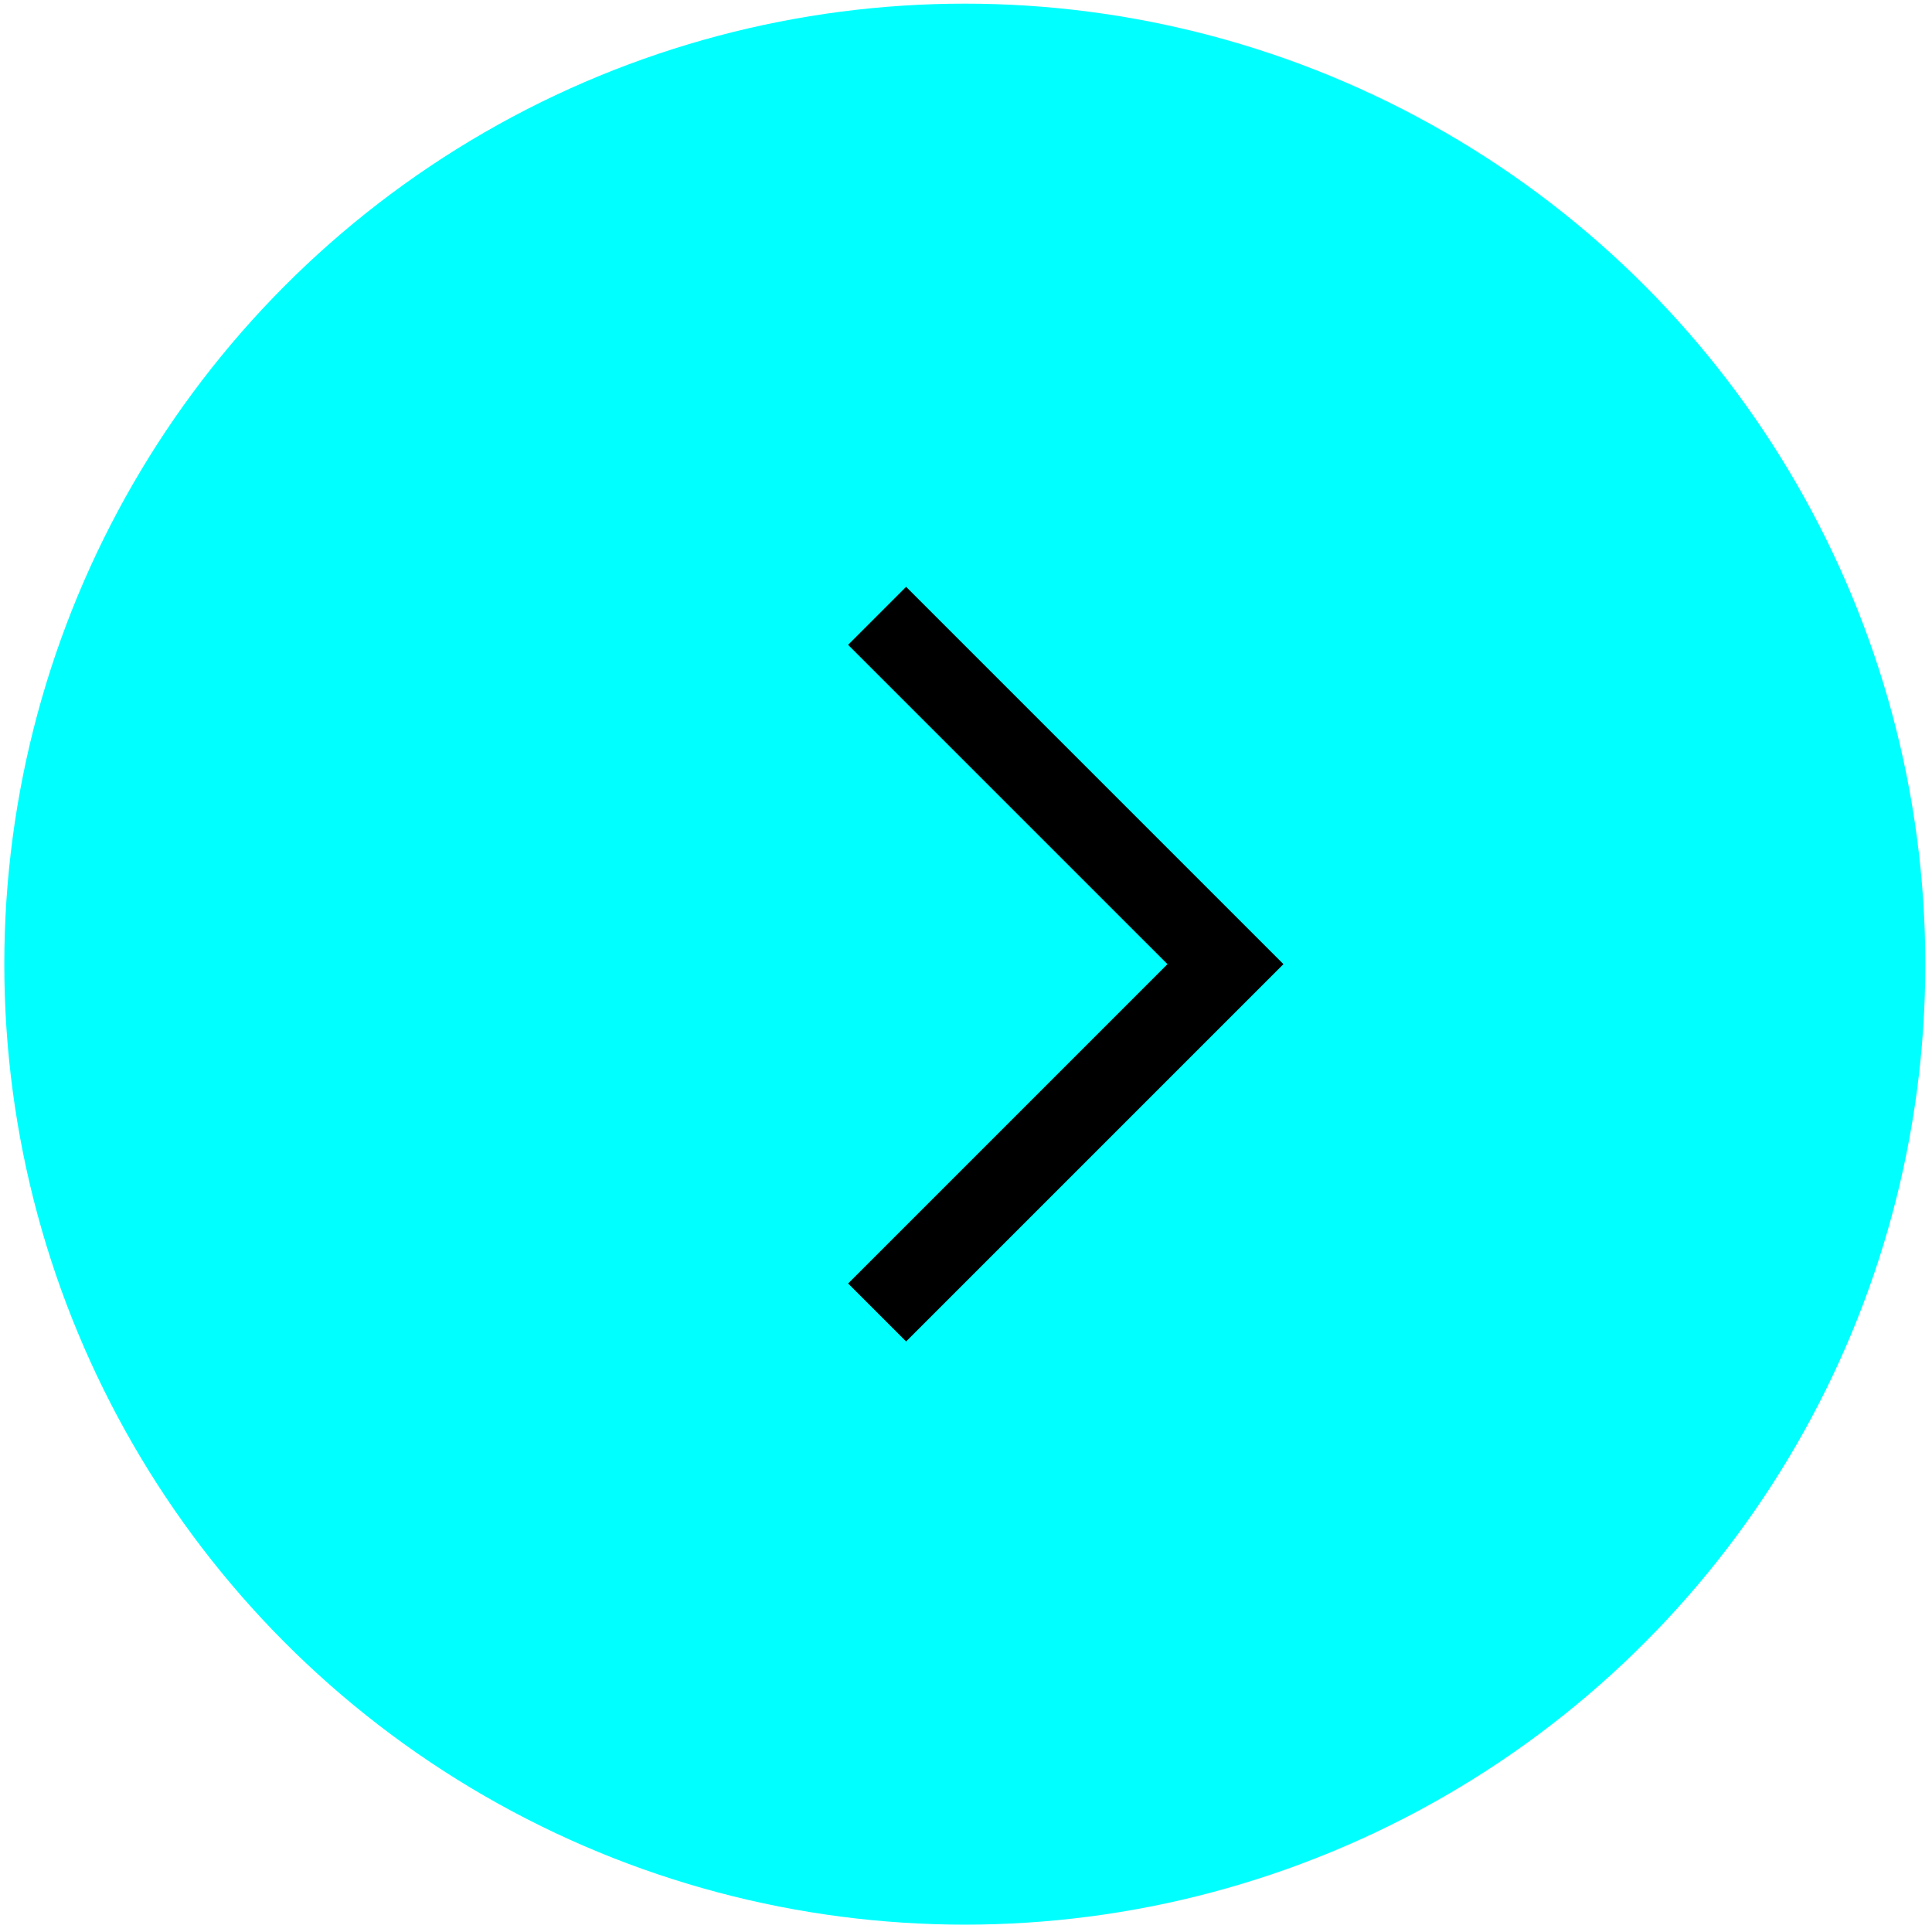
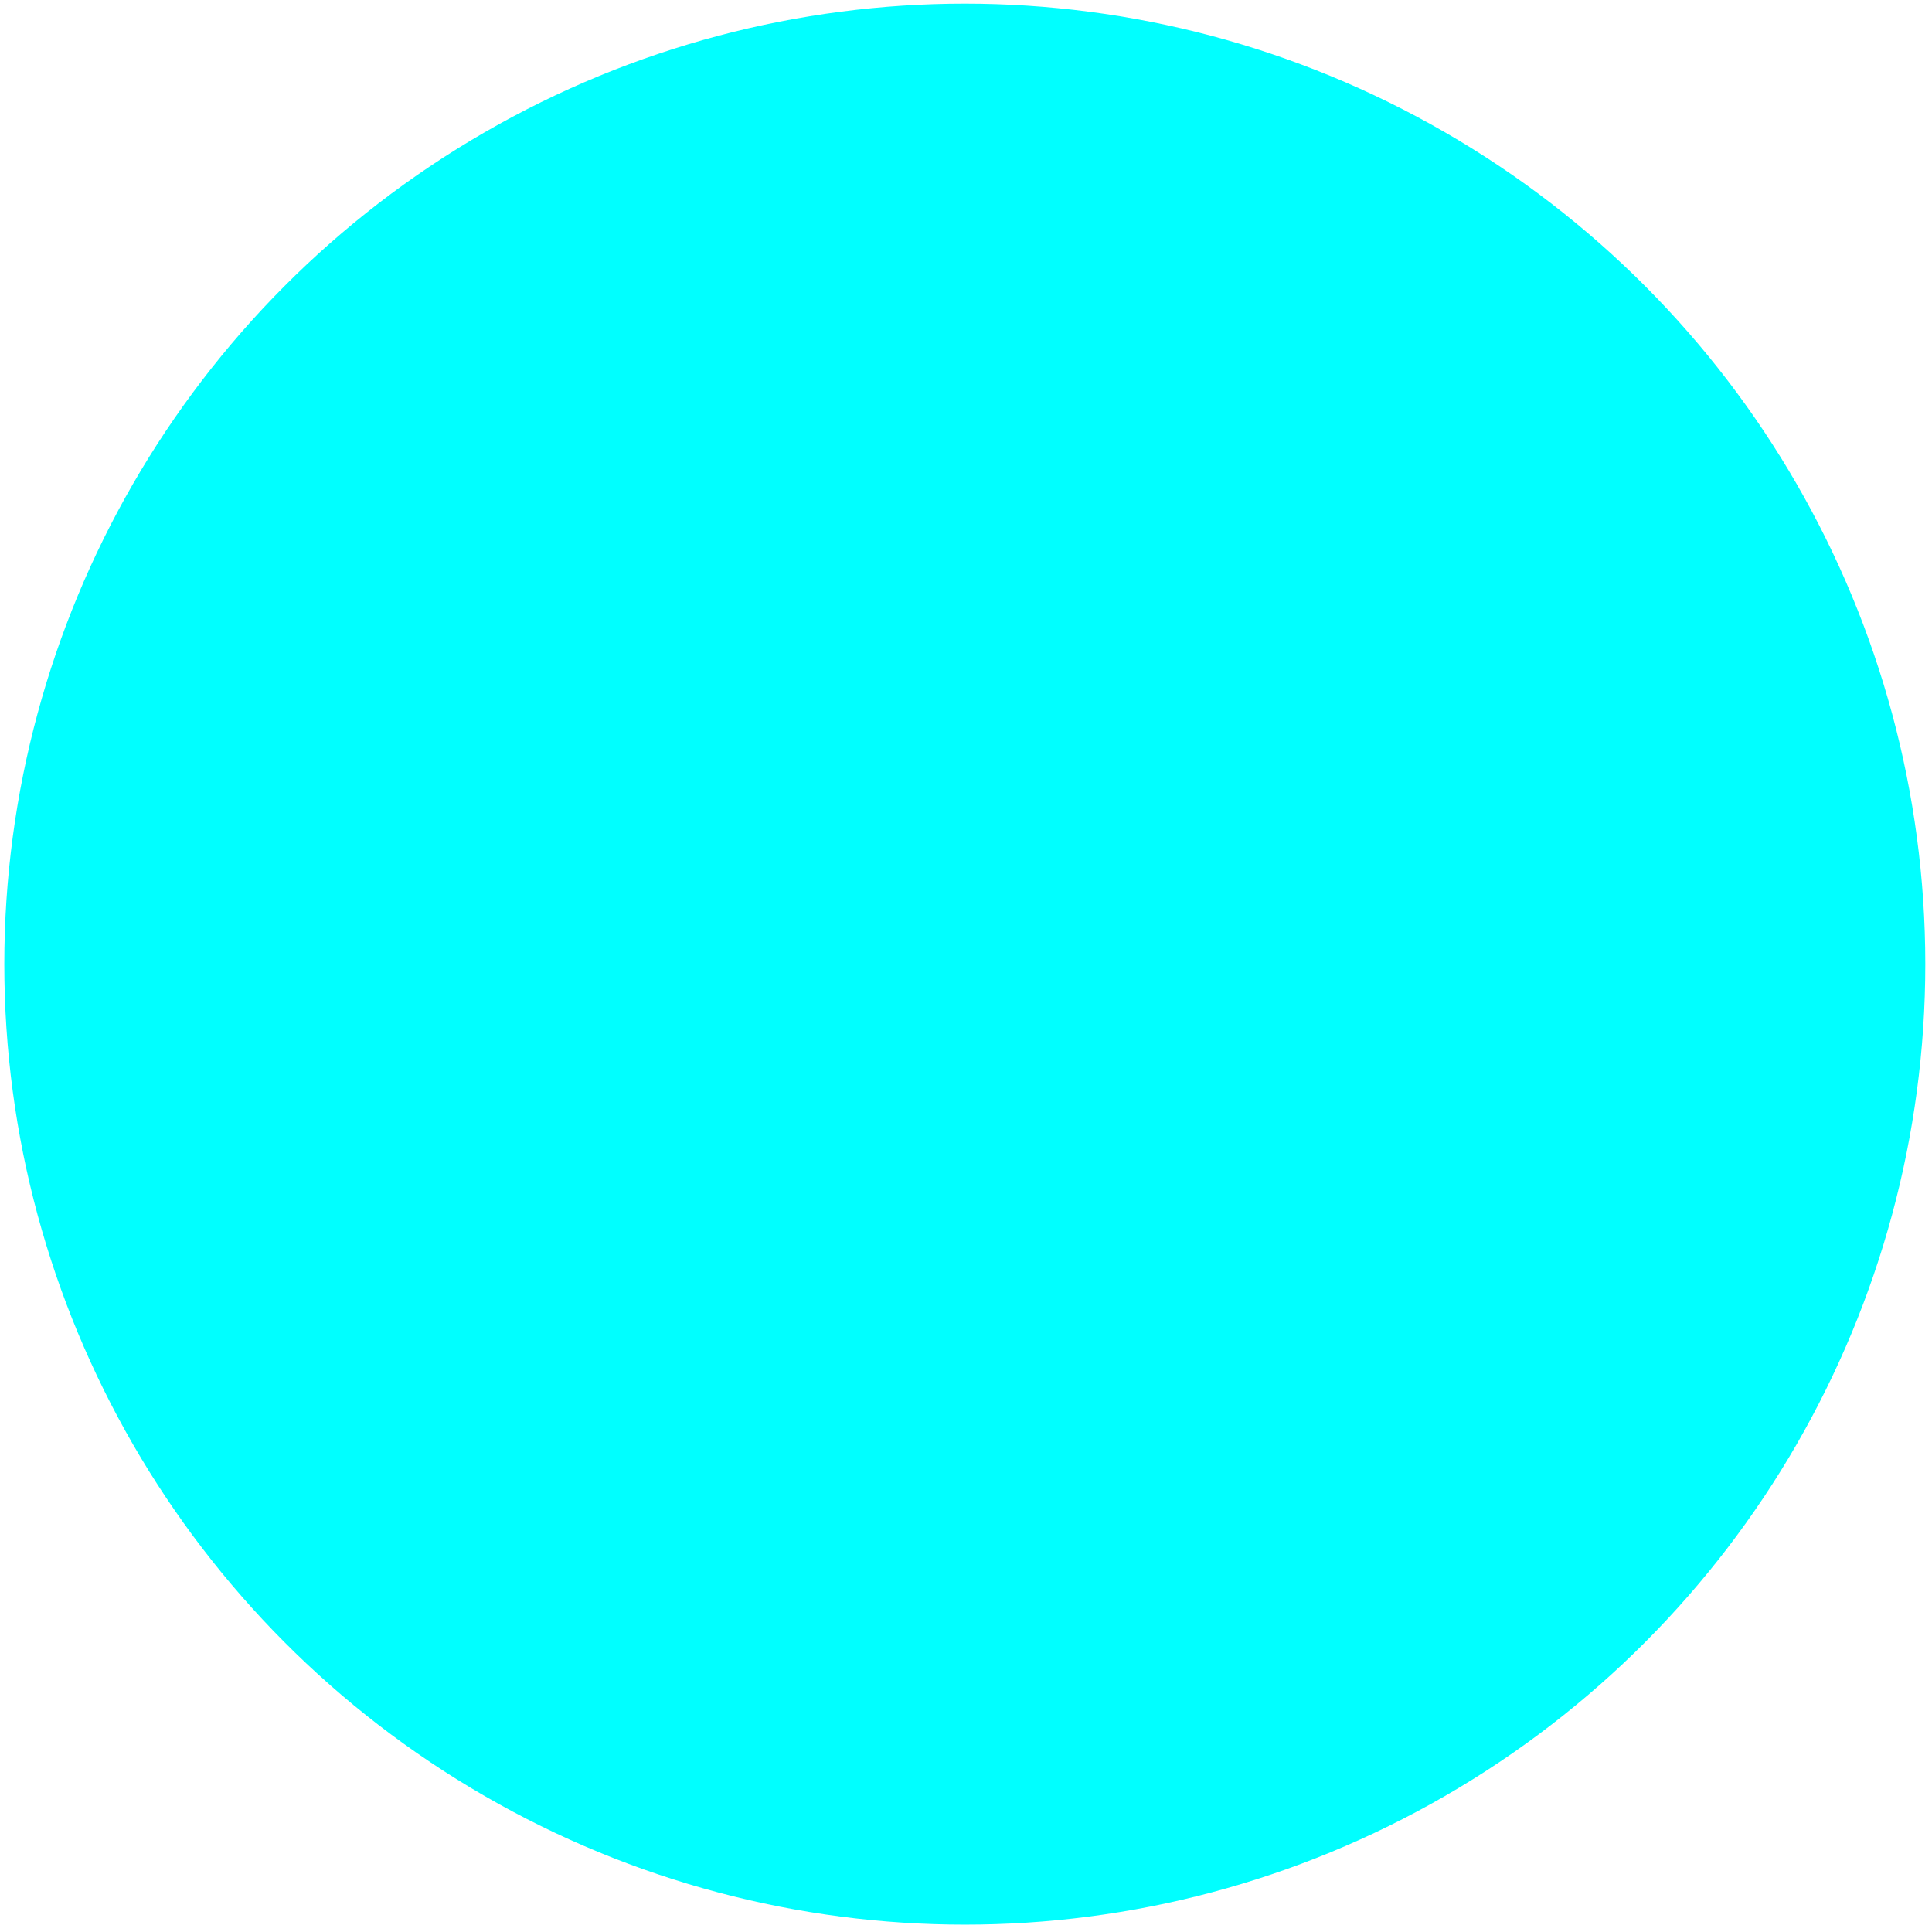
<svg xmlns="http://www.w3.org/2000/svg" width="212" height="212" viewBox="0 0 212 212" fill="none">
  <circle cx="105.869" cy="105.797" r="105.396" transform="rotate(180 105.869 105.797)" fill="#00FFFF" />
-   <path d="M96.246 144.021L134.469 105.797L96.246 67.575" stroke="black" stroke-width="9" />
</svg>